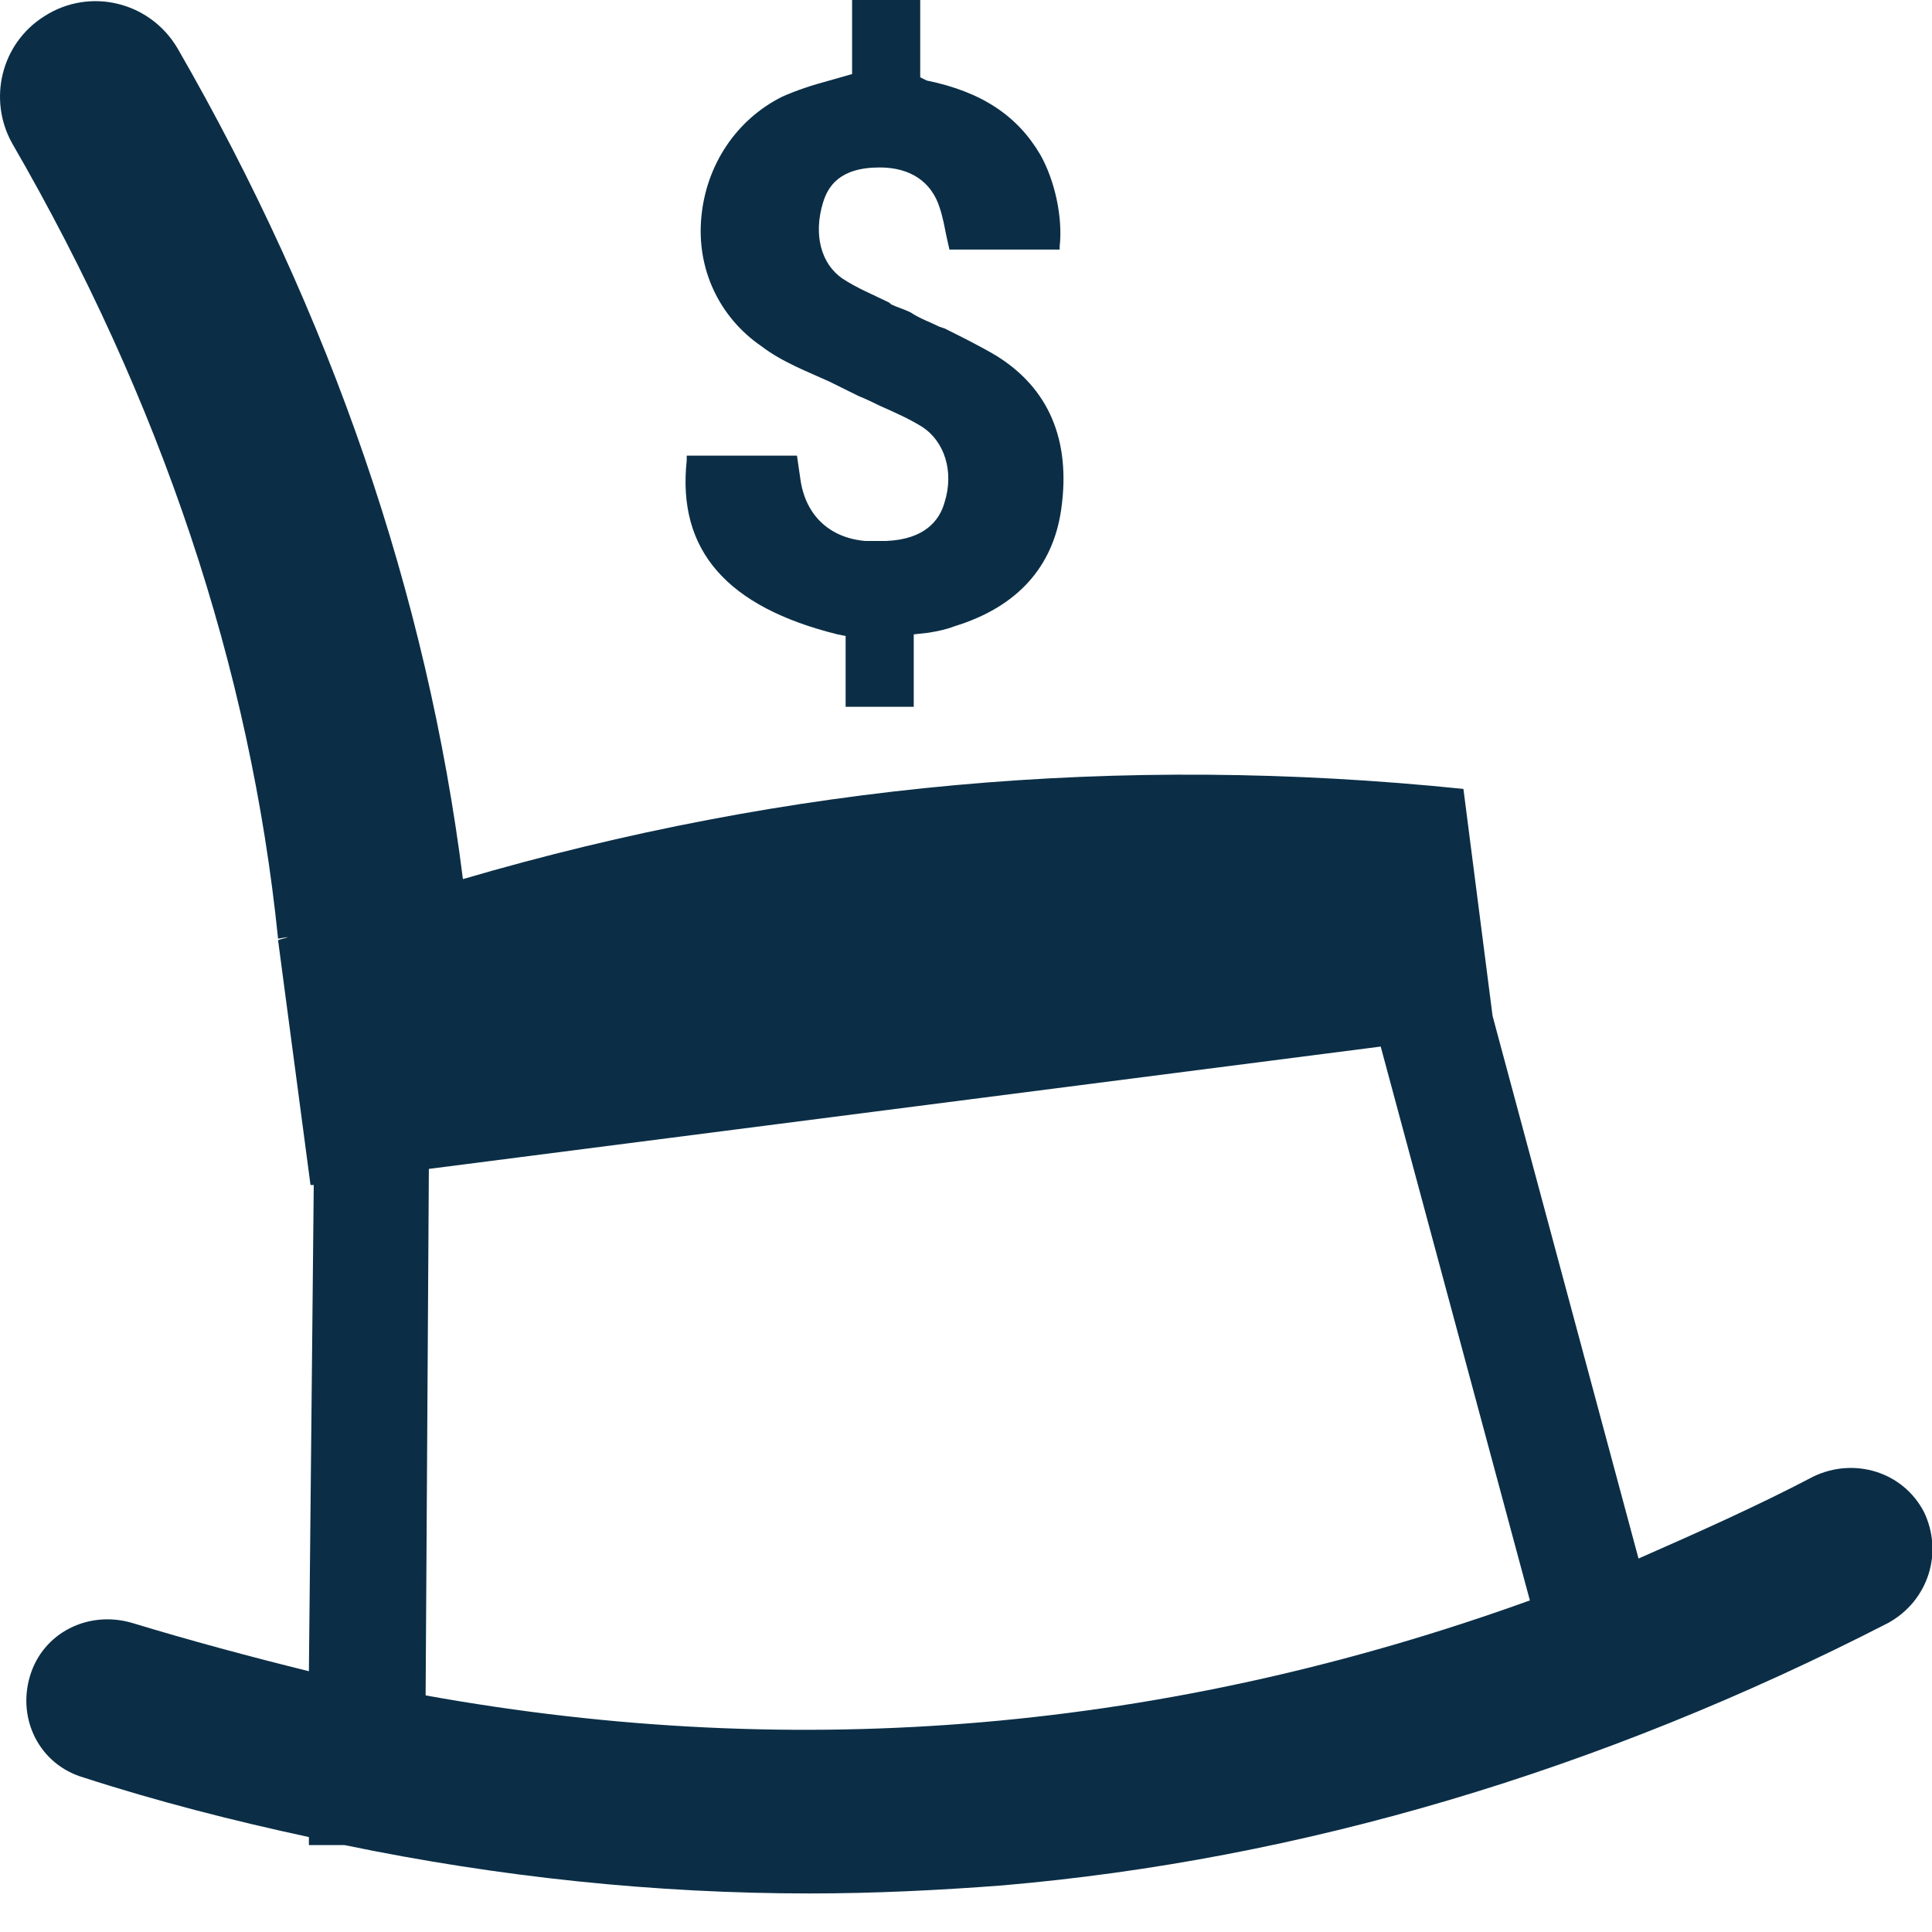
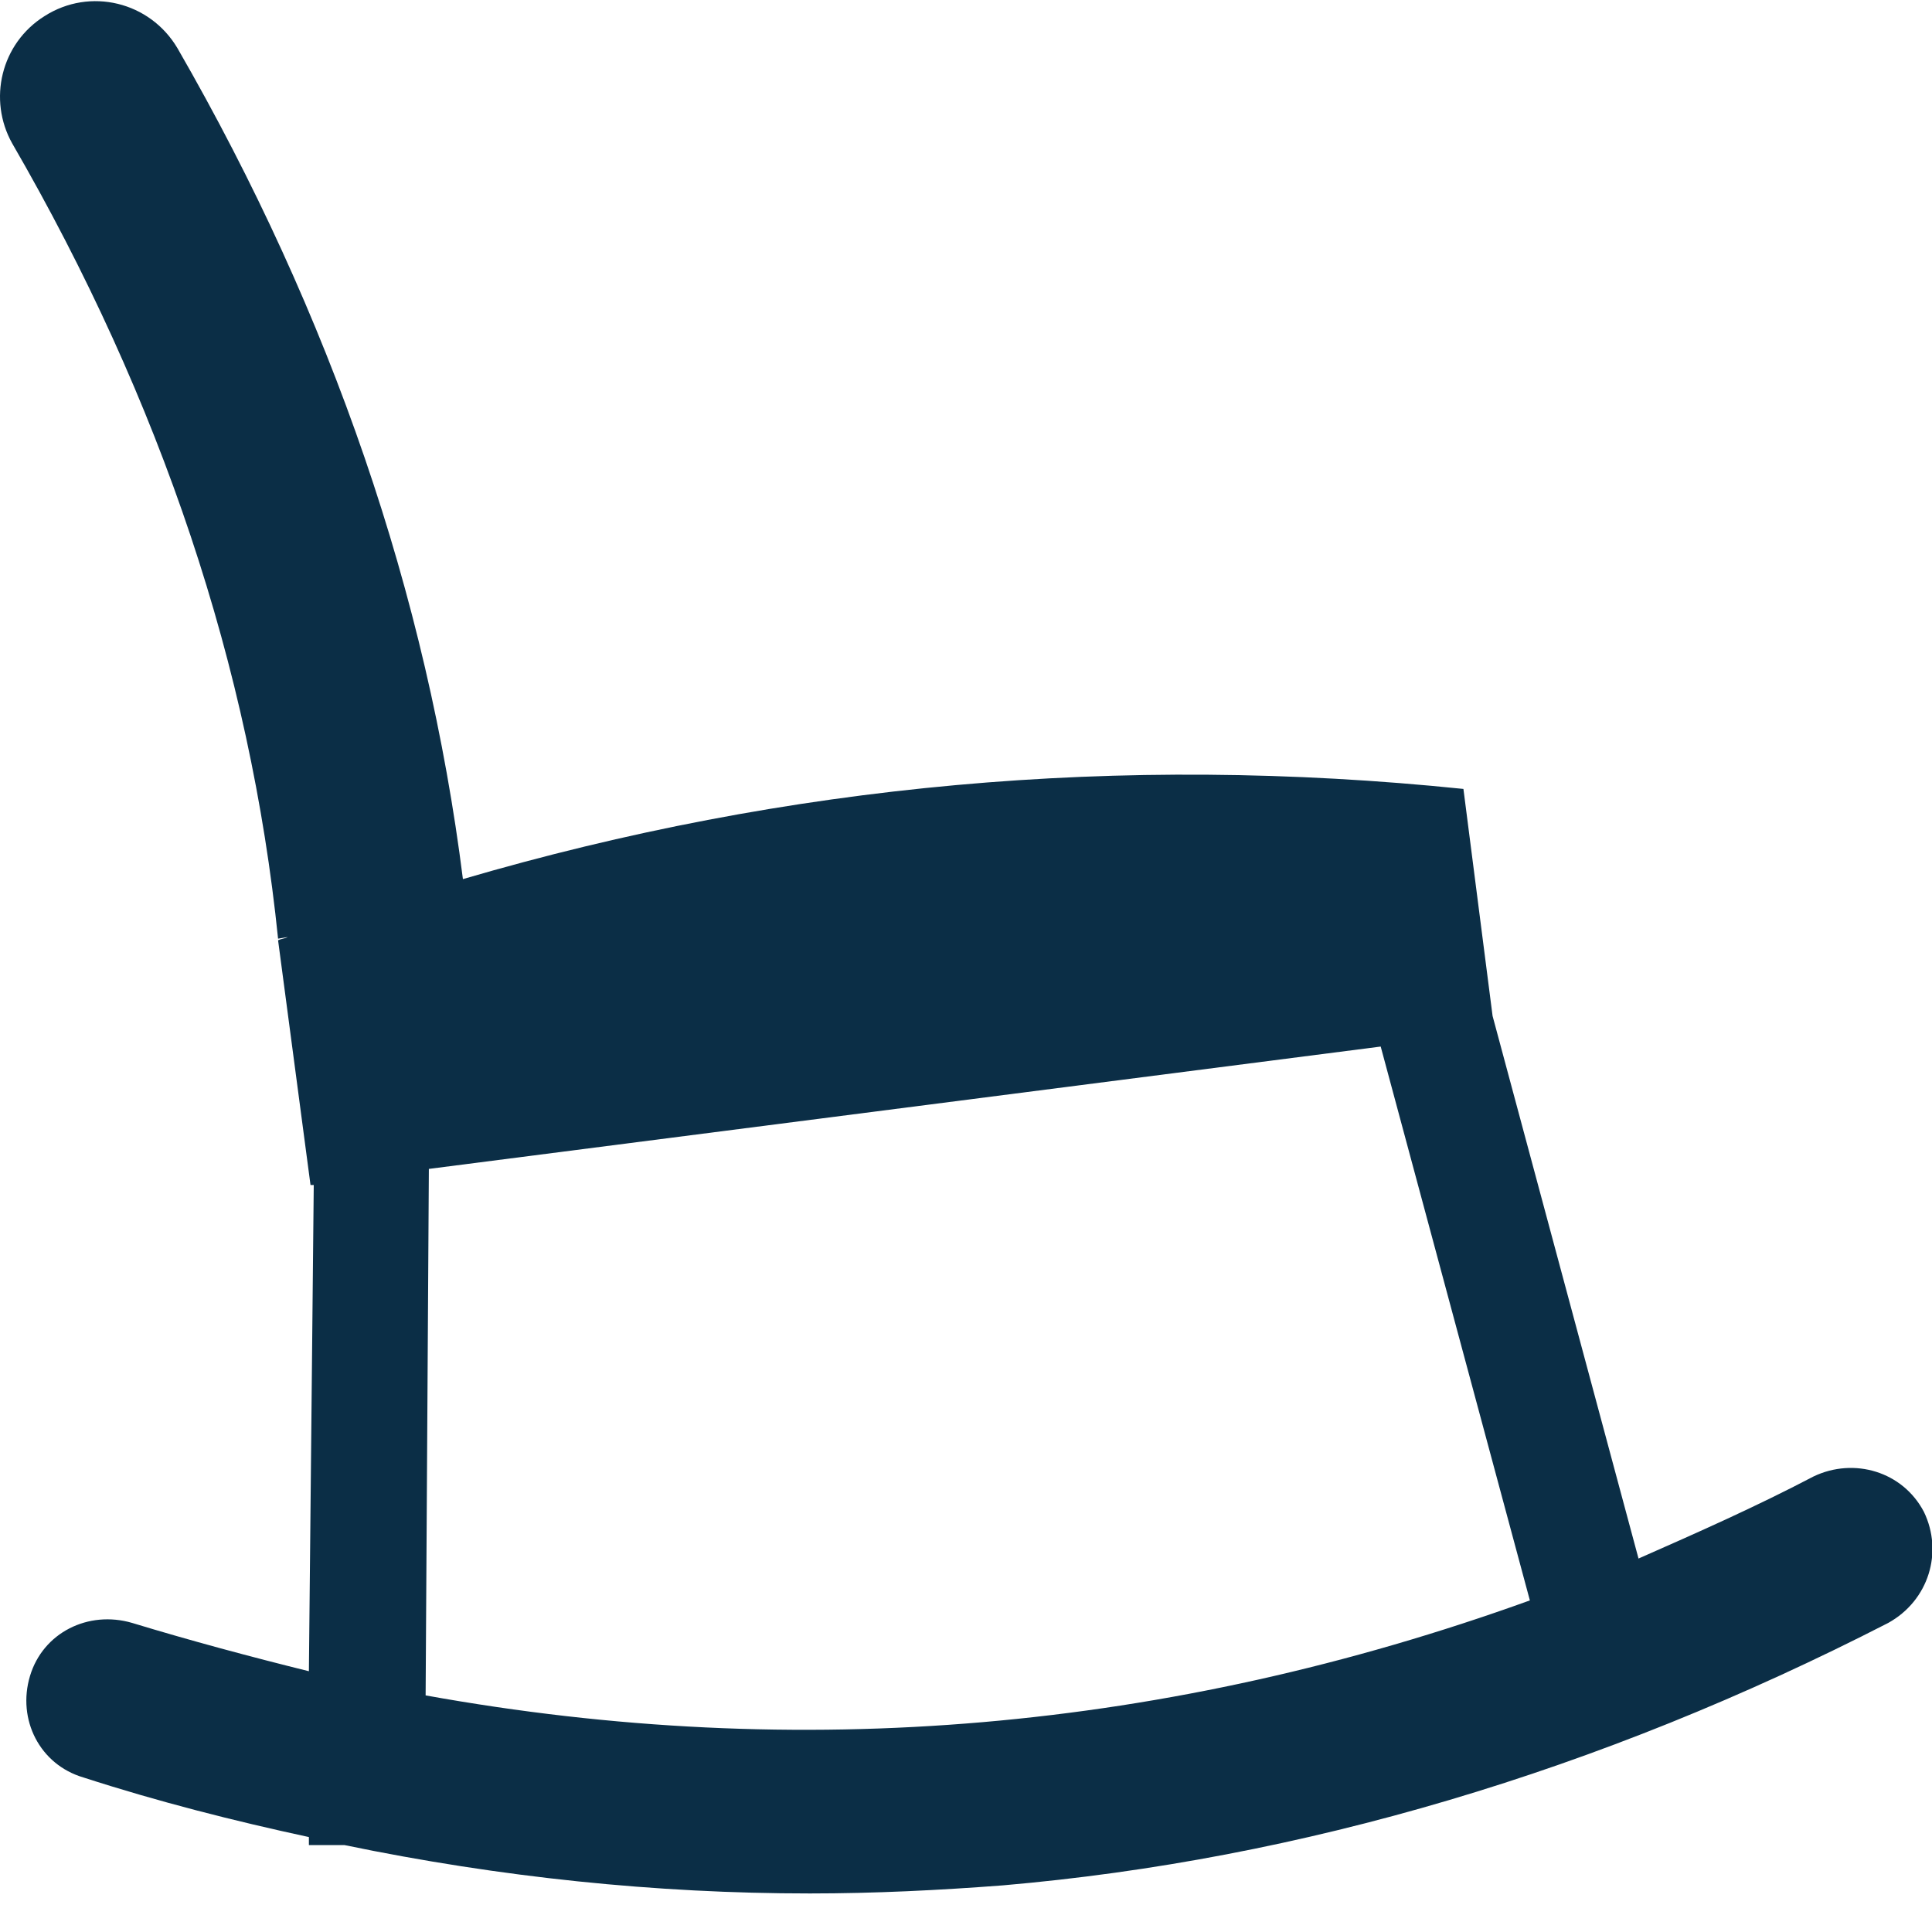
<svg xmlns="http://www.w3.org/2000/svg" width="43" height="43" viewBox="0 0 43 43" fill="none">
  <g id="Group">
    <path id="Vector" d="M42.82 33.649C42.351 32.753 41.268 32.43 40.366 32.86C39.067 33.541 37.768 34.115 36.468 34.688L33.22 22.612L32.571 17.559C24.92 16.771 17.521 17.451 10.303 19.566C9.509 13.259 7.38 7.024 3.951 1.075C3.338 0.036 2.002 -0.287 0.992 0.358C0.017 0.968 -0.271 2.222 0.27 3.189C3.59 8.923 5.575 14.871 6.189 20.892L6.405 20.856C6.333 20.892 6.261 20.892 6.189 20.927L6.911 26.374H6.983L6.875 37.196C5.575 36.874 4.24 36.516 2.941 36.121C1.966 35.835 0.956 36.336 0.667 37.304C0.378 38.271 0.884 39.275 1.858 39.561C3.518 40.099 5.214 40.529 6.875 40.887V41.066H7.669C11.133 41.783 14.598 42.142 18.026 42.142C19.47 42.142 20.914 42.07 22.321 41.962C28.962 41.389 35.602 39.418 42.026 36.121C42.929 35.62 43.253 34.545 42.82 33.649ZM9.473 37.734L9.545 26.016L30.73 23.293L34.05 35.62C26.002 38.522 17.81 39.239 9.473 37.734Z" fill="#0B2E46" />
-     <path id="Vector_2" d="M18.64 14.119L18.821 14.155V15.731H20.337V14.119L20.662 14.083C20.878 14.047 21.059 14.011 21.239 13.94C22.646 13.51 23.441 12.614 23.621 11.324C23.837 9.783 23.332 8.636 22.177 7.919C21.817 7.704 21.383 7.489 21.023 7.31L20.914 7.274C20.698 7.167 20.481 7.095 20.265 6.952C20.12 6.88 19.976 6.844 19.831 6.773L19.795 6.737C19.434 6.558 19.074 6.414 18.749 6.199C18.28 5.877 18.099 5.232 18.316 4.515C18.424 4.157 18.677 3.727 19.579 3.727C20.265 3.727 20.734 4.049 20.914 4.623C20.986 4.838 21.023 5.053 21.059 5.232L21.131 5.554H23.585V5.483C23.657 4.838 23.477 4.013 23.152 3.44C22.646 2.58 21.853 2.043 20.625 1.792L20.481 1.72V0H18.965V1.648L18.46 1.792C18.063 1.899 17.738 2.007 17.413 2.15C16.403 2.652 15.717 3.655 15.609 4.838C15.501 5.984 16.006 7.059 16.944 7.704C17.413 8.063 17.991 8.278 18.46 8.493C18.677 8.6 18.893 8.708 19.11 8.815C19.29 8.887 19.434 8.959 19.579 9.03C19.904 9.174 20.229 9.317 20.517 9.496C21.023 9.819 21.239 10.499 21.023 11.18C20.914 11.575 20.589 12.005 19.723 12.04H19.543C19.434 12.04 19.326 12.04 19.254 12.04C18.46 11.969 17.919 11.467 17.811 10.643L17.738 10.141H15.284V10.249C15.068 12.255 16.186 13.51 18.64 14.119Z" fill="#0B2E46" />
  </g>
</svg>